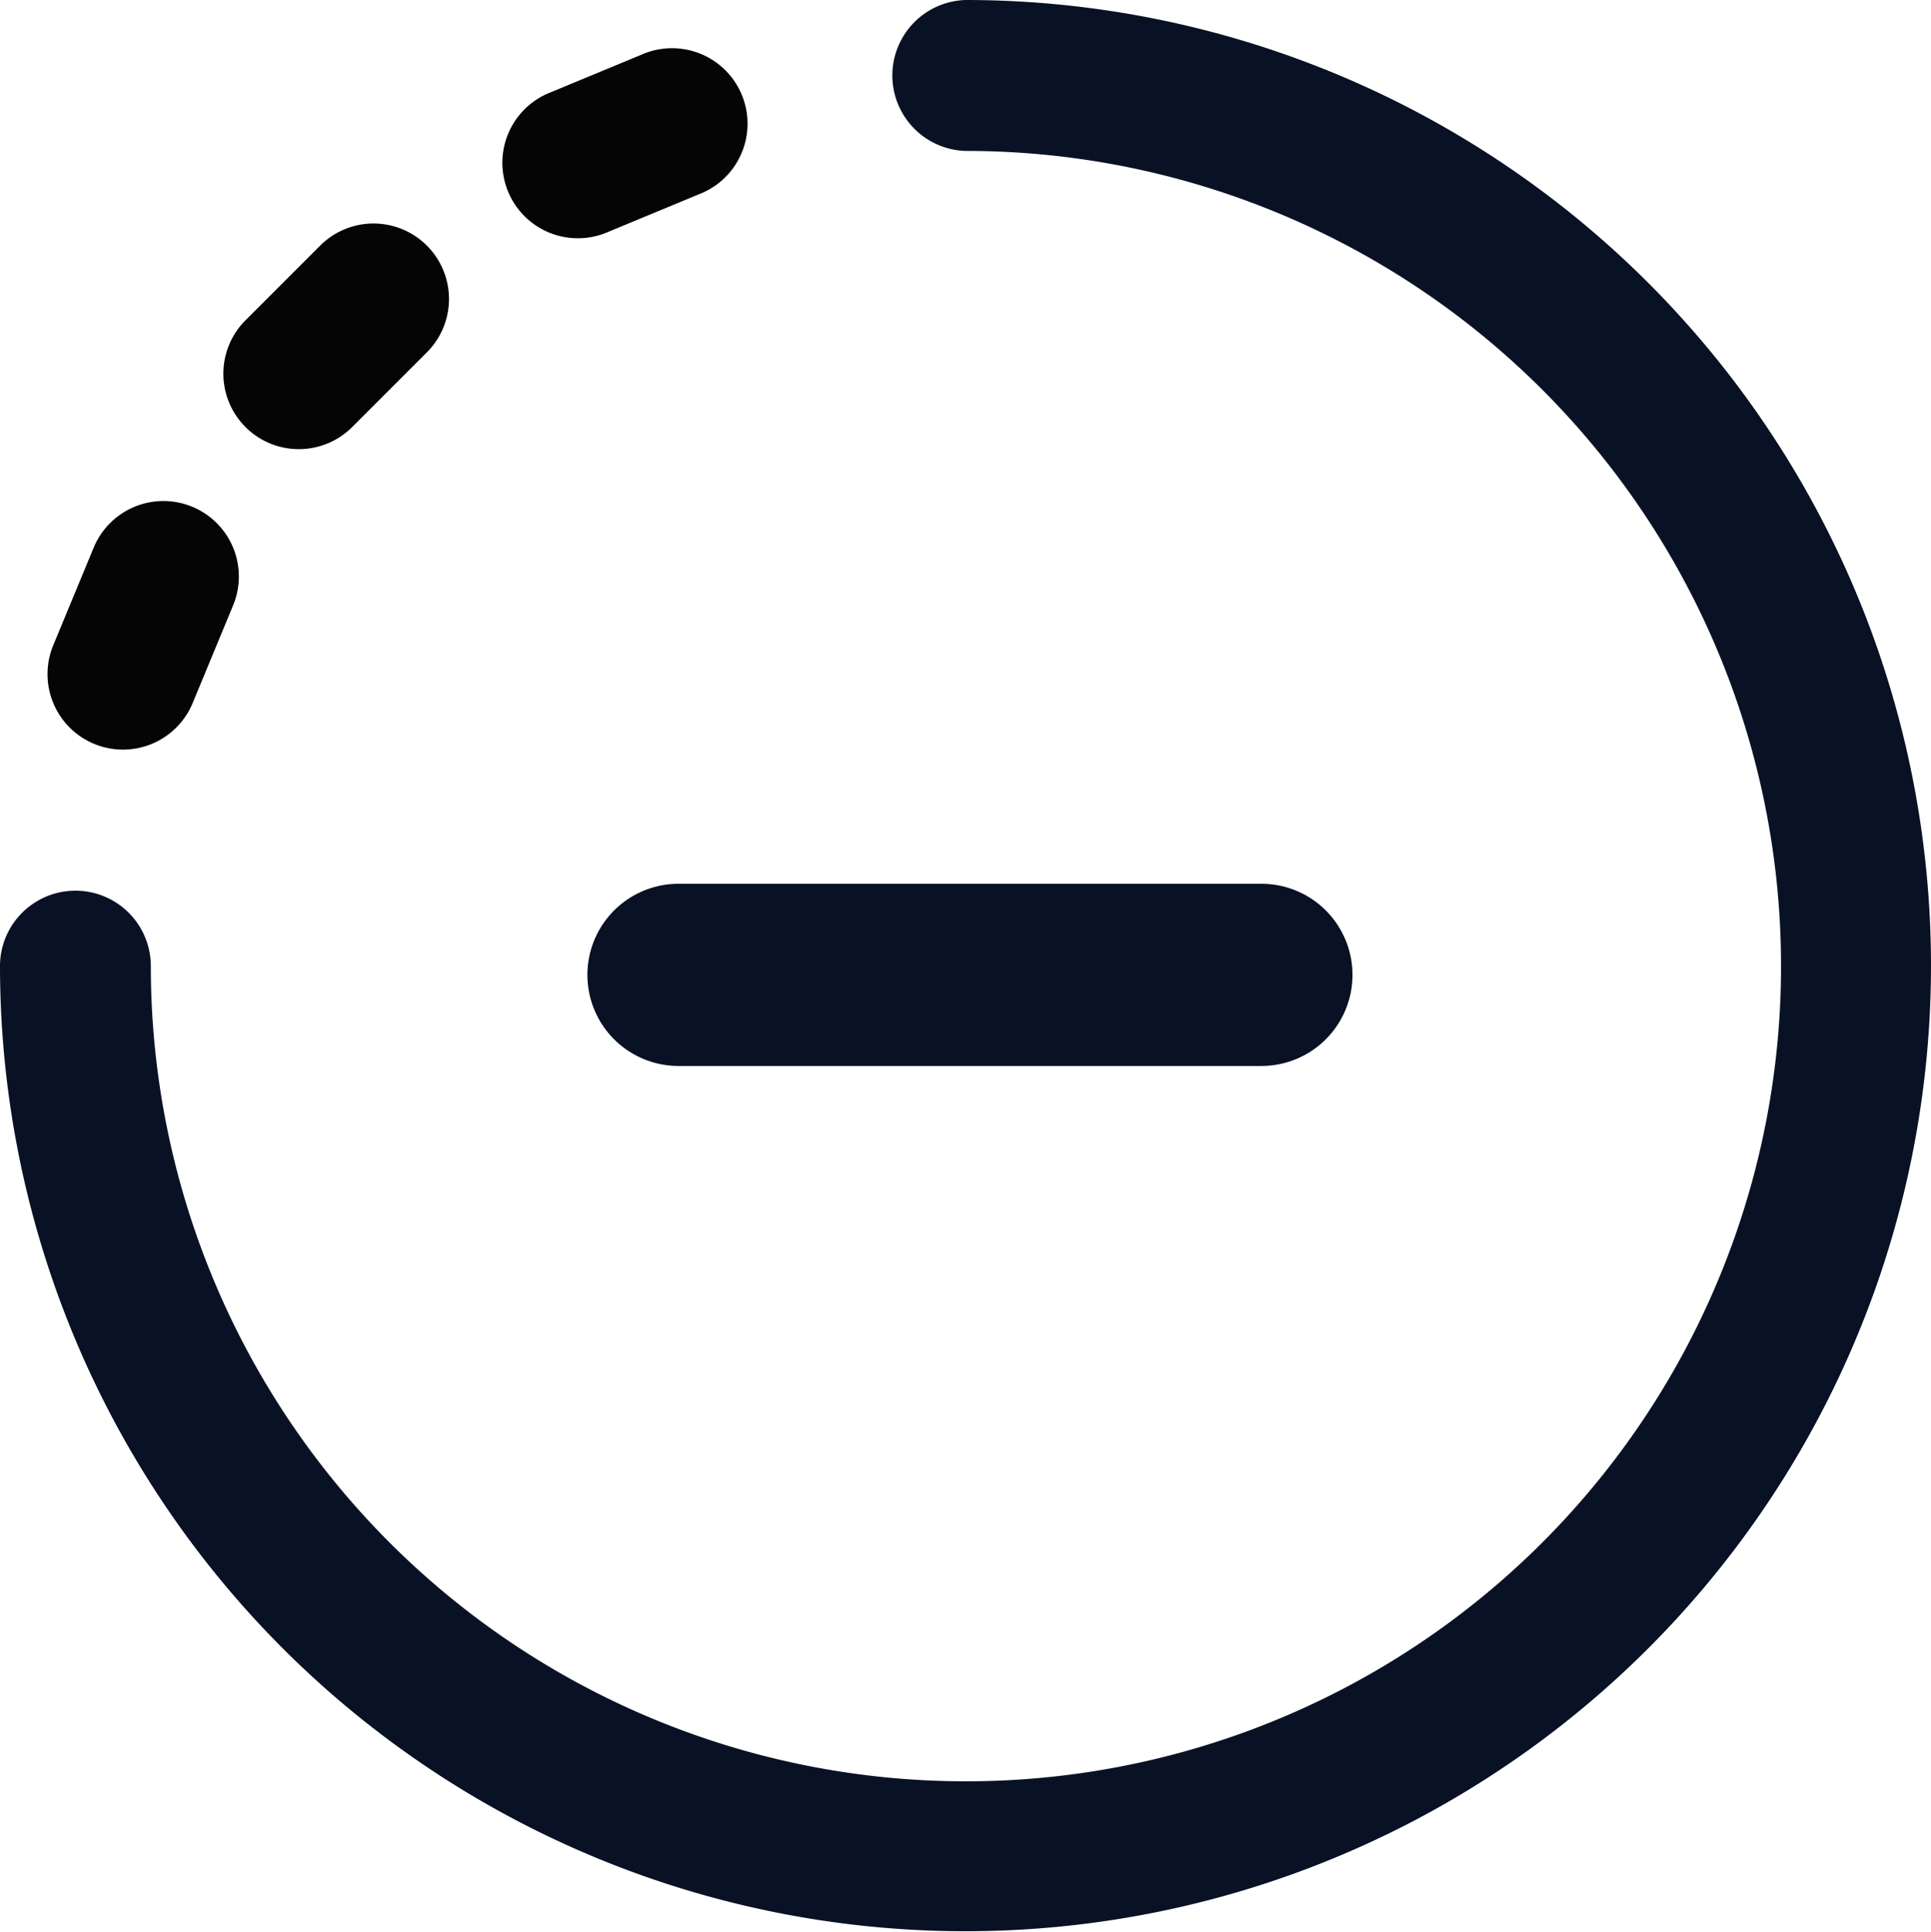
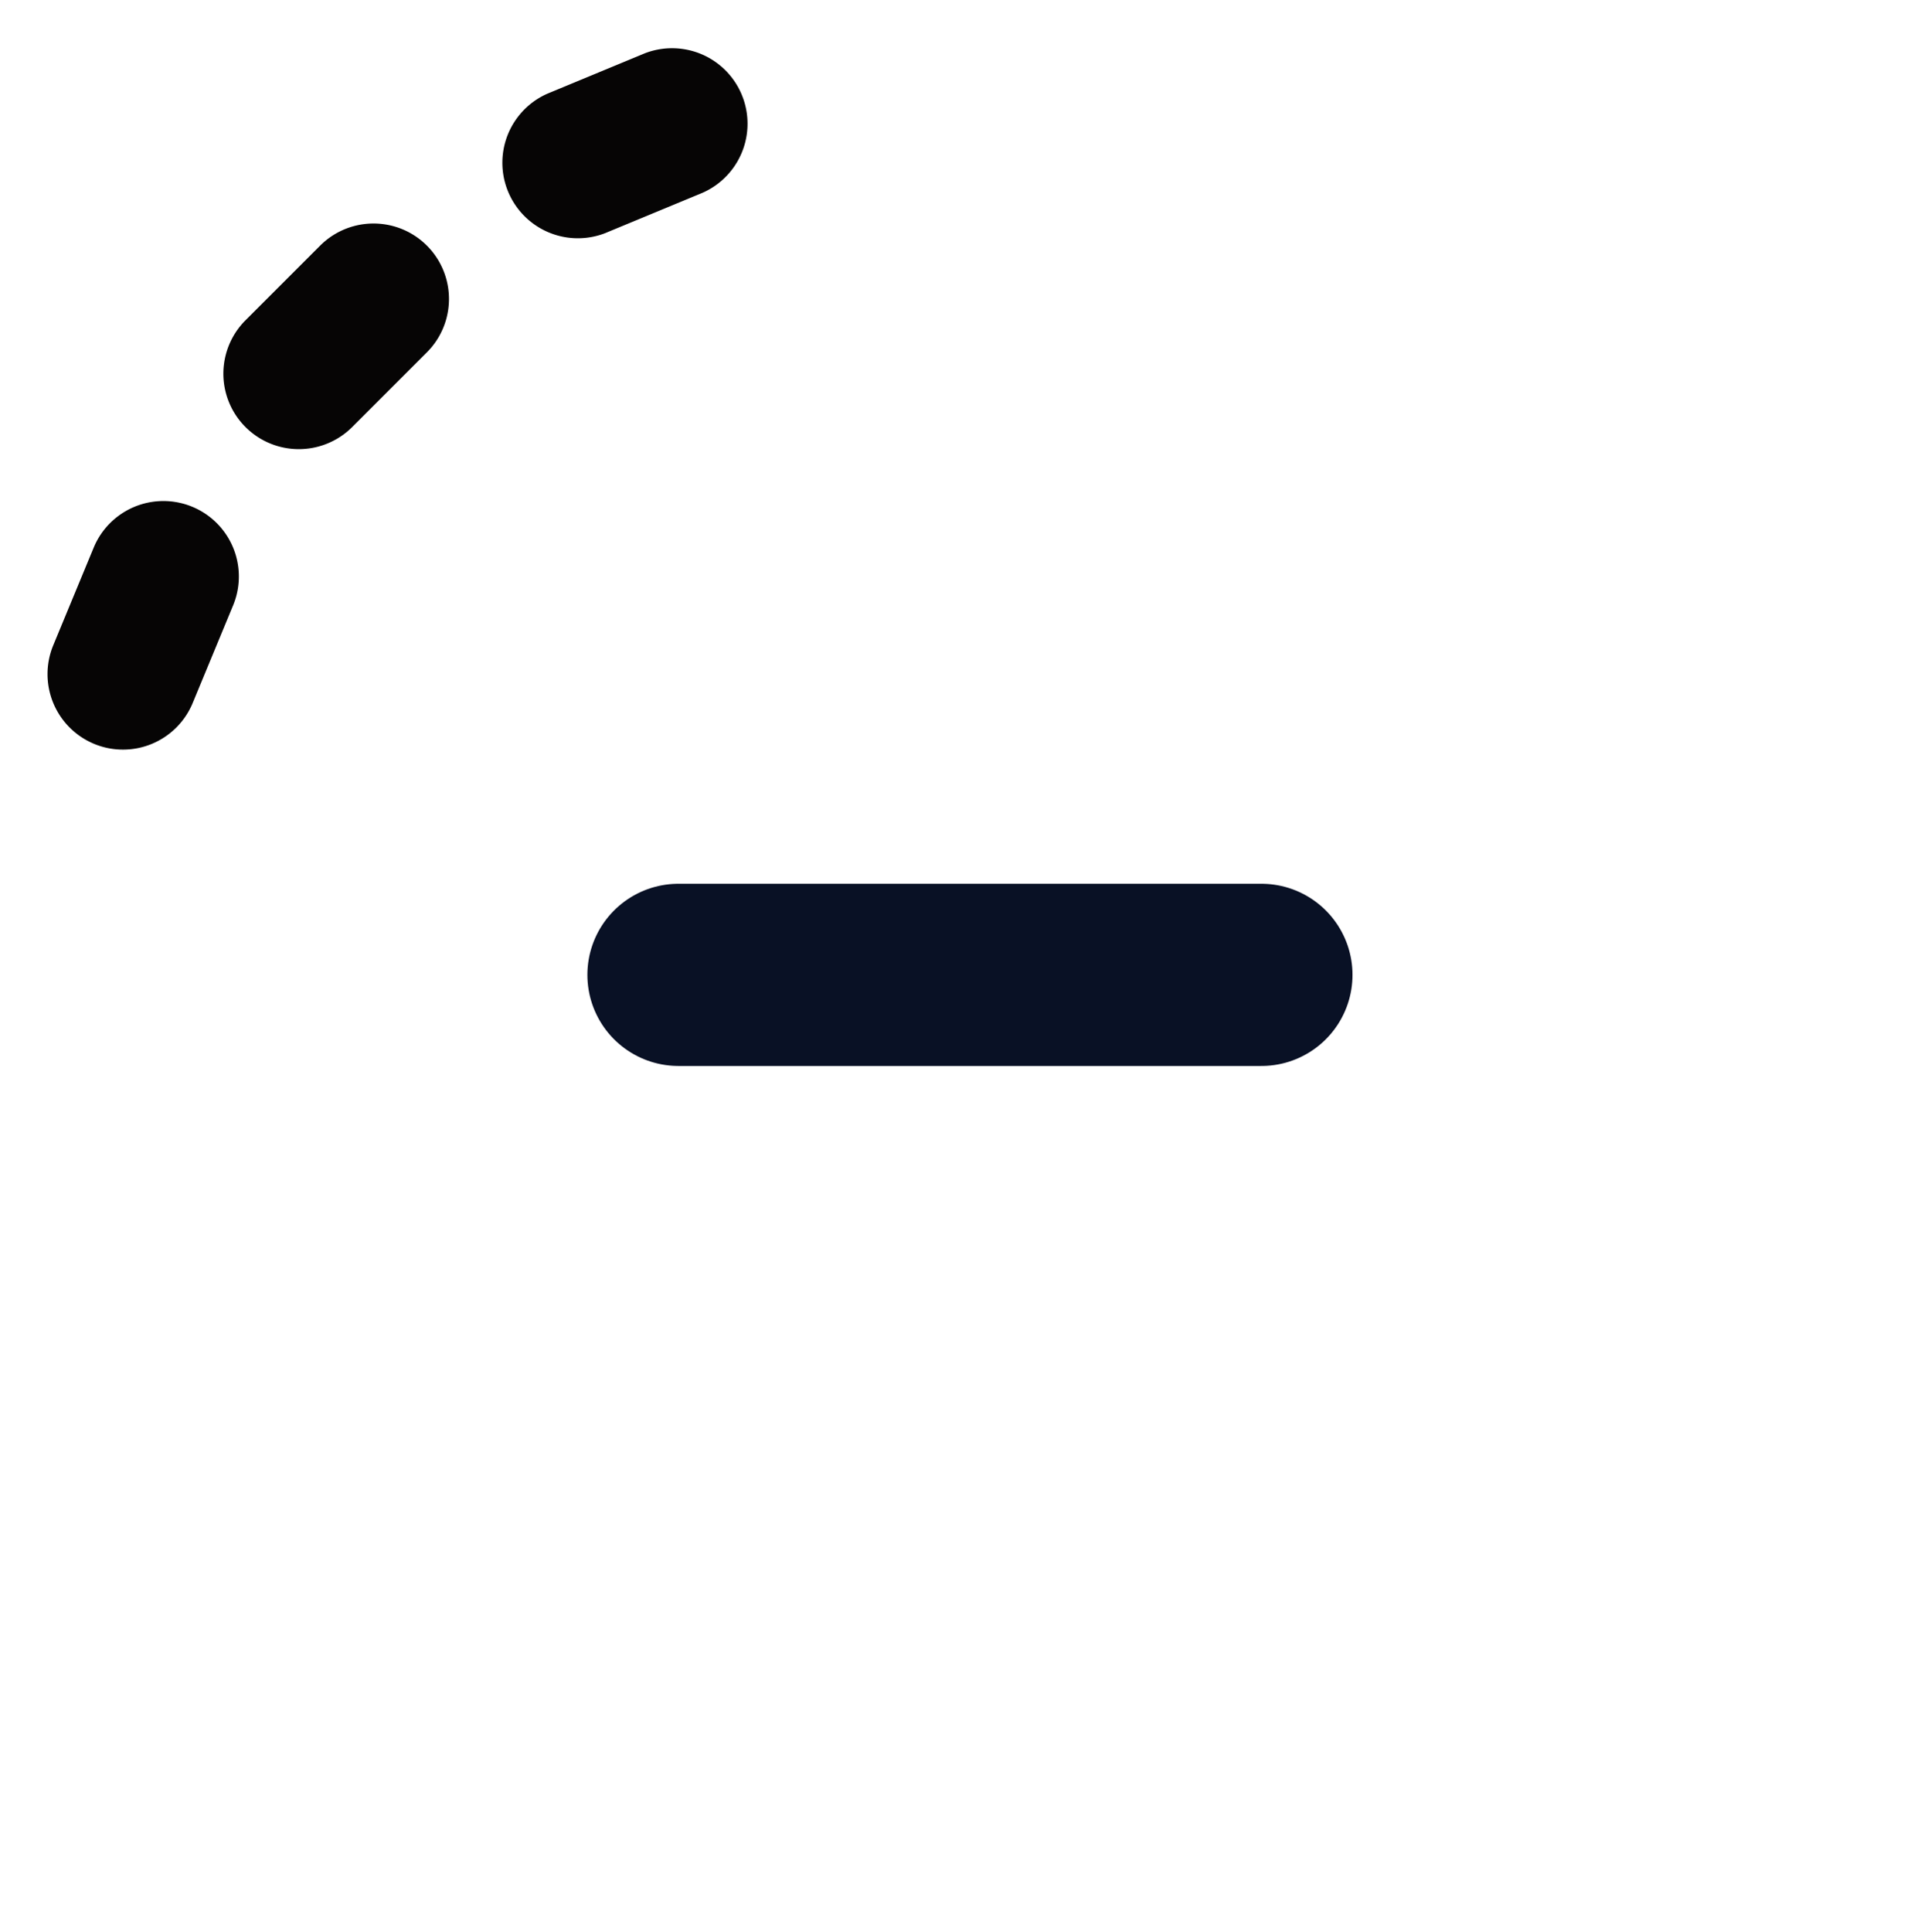
<svg xmlns="http://www.w3.org/2000/svg" id="minus" width="26.5" height="26.514" viewBox="0 0 26.5 26.514">
  <g id="Group_2608" data-name="Group 2608">
    <g id="Group_2607" data-name="Group 2607">
      <path id="Path_15369" data-name="Path 15369" d="M134.178,15.147l1.339-.555a1.036,1.036,0,0,0-.792-1.914l-1.339.555a1.036,1.036,0,0,0,.792,1.914Z" transform="translate(-125.875 -11.947)" fill="#060505" />
      <path id="Path_15371" data-name="Path 15371" d="M60.99,62.016l1.025-1.025a1.035,1.035,0,1,0-1.464-1.465l-1.025,1.025a1.035,1.035,0,0,0,1.464,1.465Z" transform="translate(-56.157 -56.156)" fill="#060505" />
      <path id="Path_15372" data-name="Path 15372" d="M13.24,136.079a1.035,1.035,0,0,0,1.353-.56l.555-1.34a1.035,1.035,0,1,0-1.913-.793l-.555,1.34A1.036,1.036,0,0,0,13.24,136.079Z" transform="translate(-11.949 -125.872)" fill="#060505" />
      <g id="Group_2609" data-name="Group 2609">
-         <path id="Path_15370" data-name="Path 15370" d="M13.25,0a1.036,1.036,0,0,0,0,2.071A11.186,11.186,0,1,1,2.07,13.257a1.035,1.035,0,1,0-2.07,0A13.25,13.25,0,1,0,13.25,0Z" fill="#091125" />
        <line id="Line_8" data-name="Line 8" x2="8" transform="translate(9.311 13.377)" fill="none" stroke="#091125" stroke-linecap="round" stroke-width="2.5" />
      </g>
    </g>
  </g>
</svg>